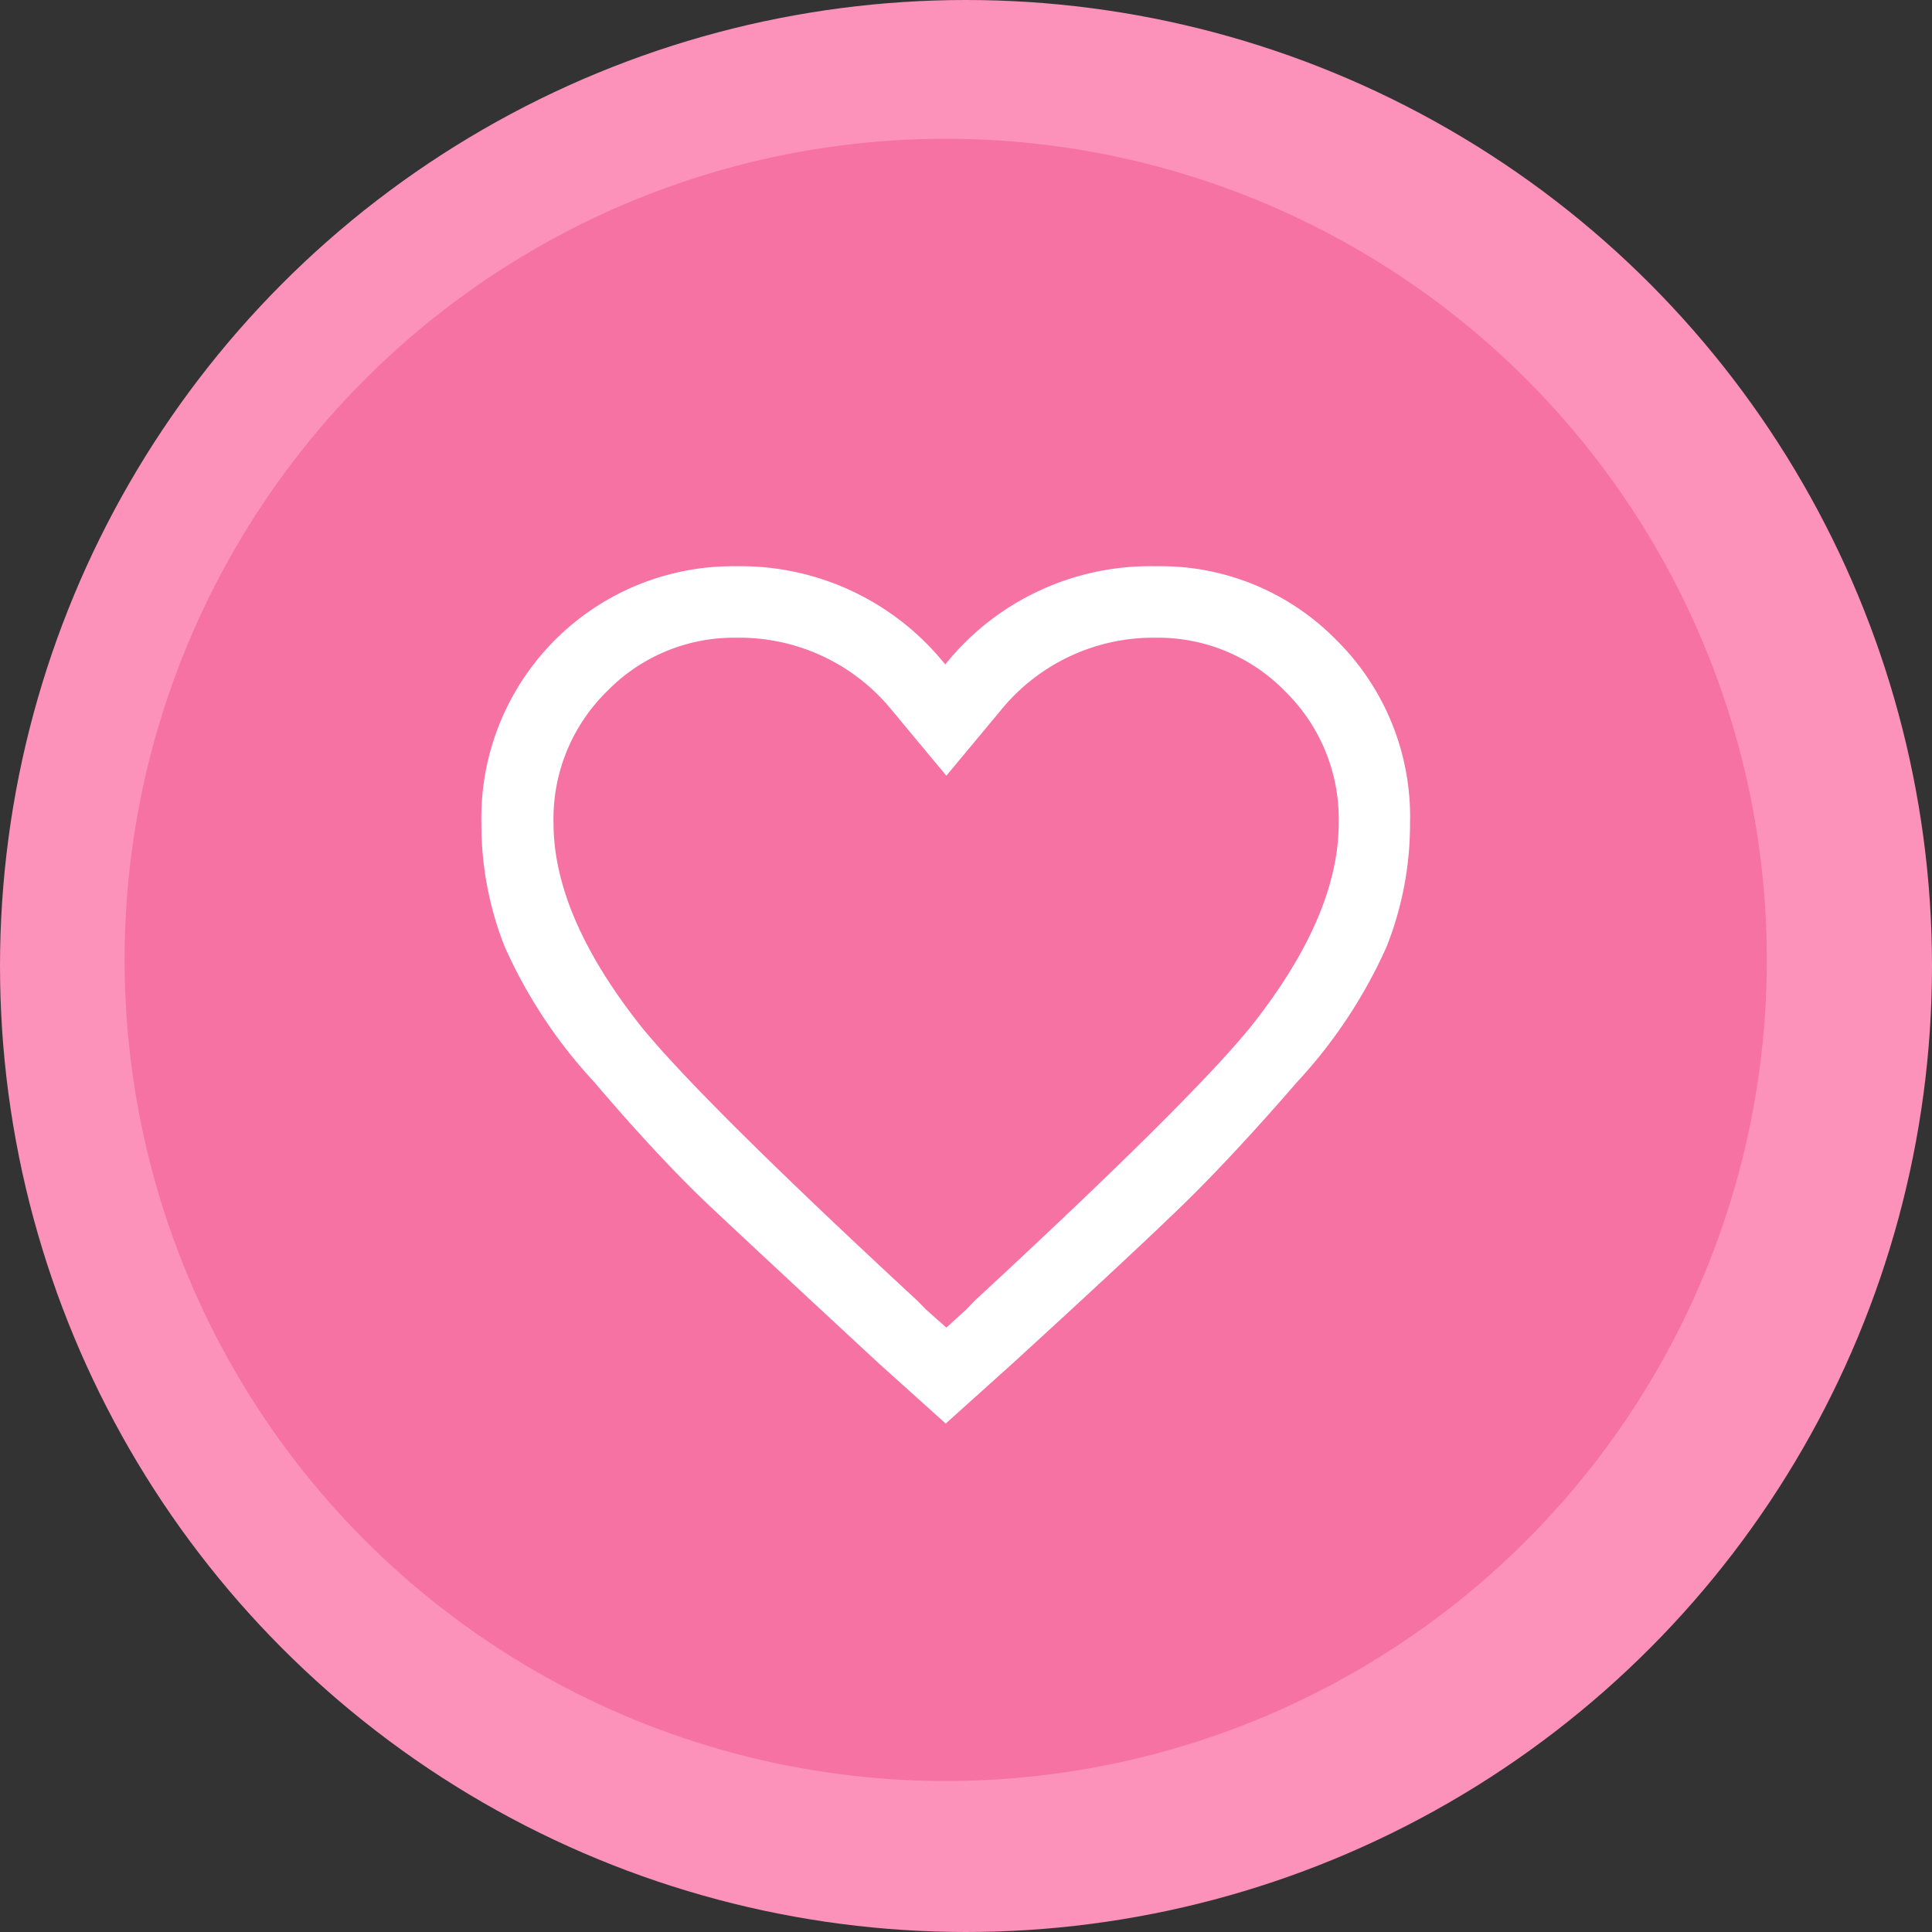
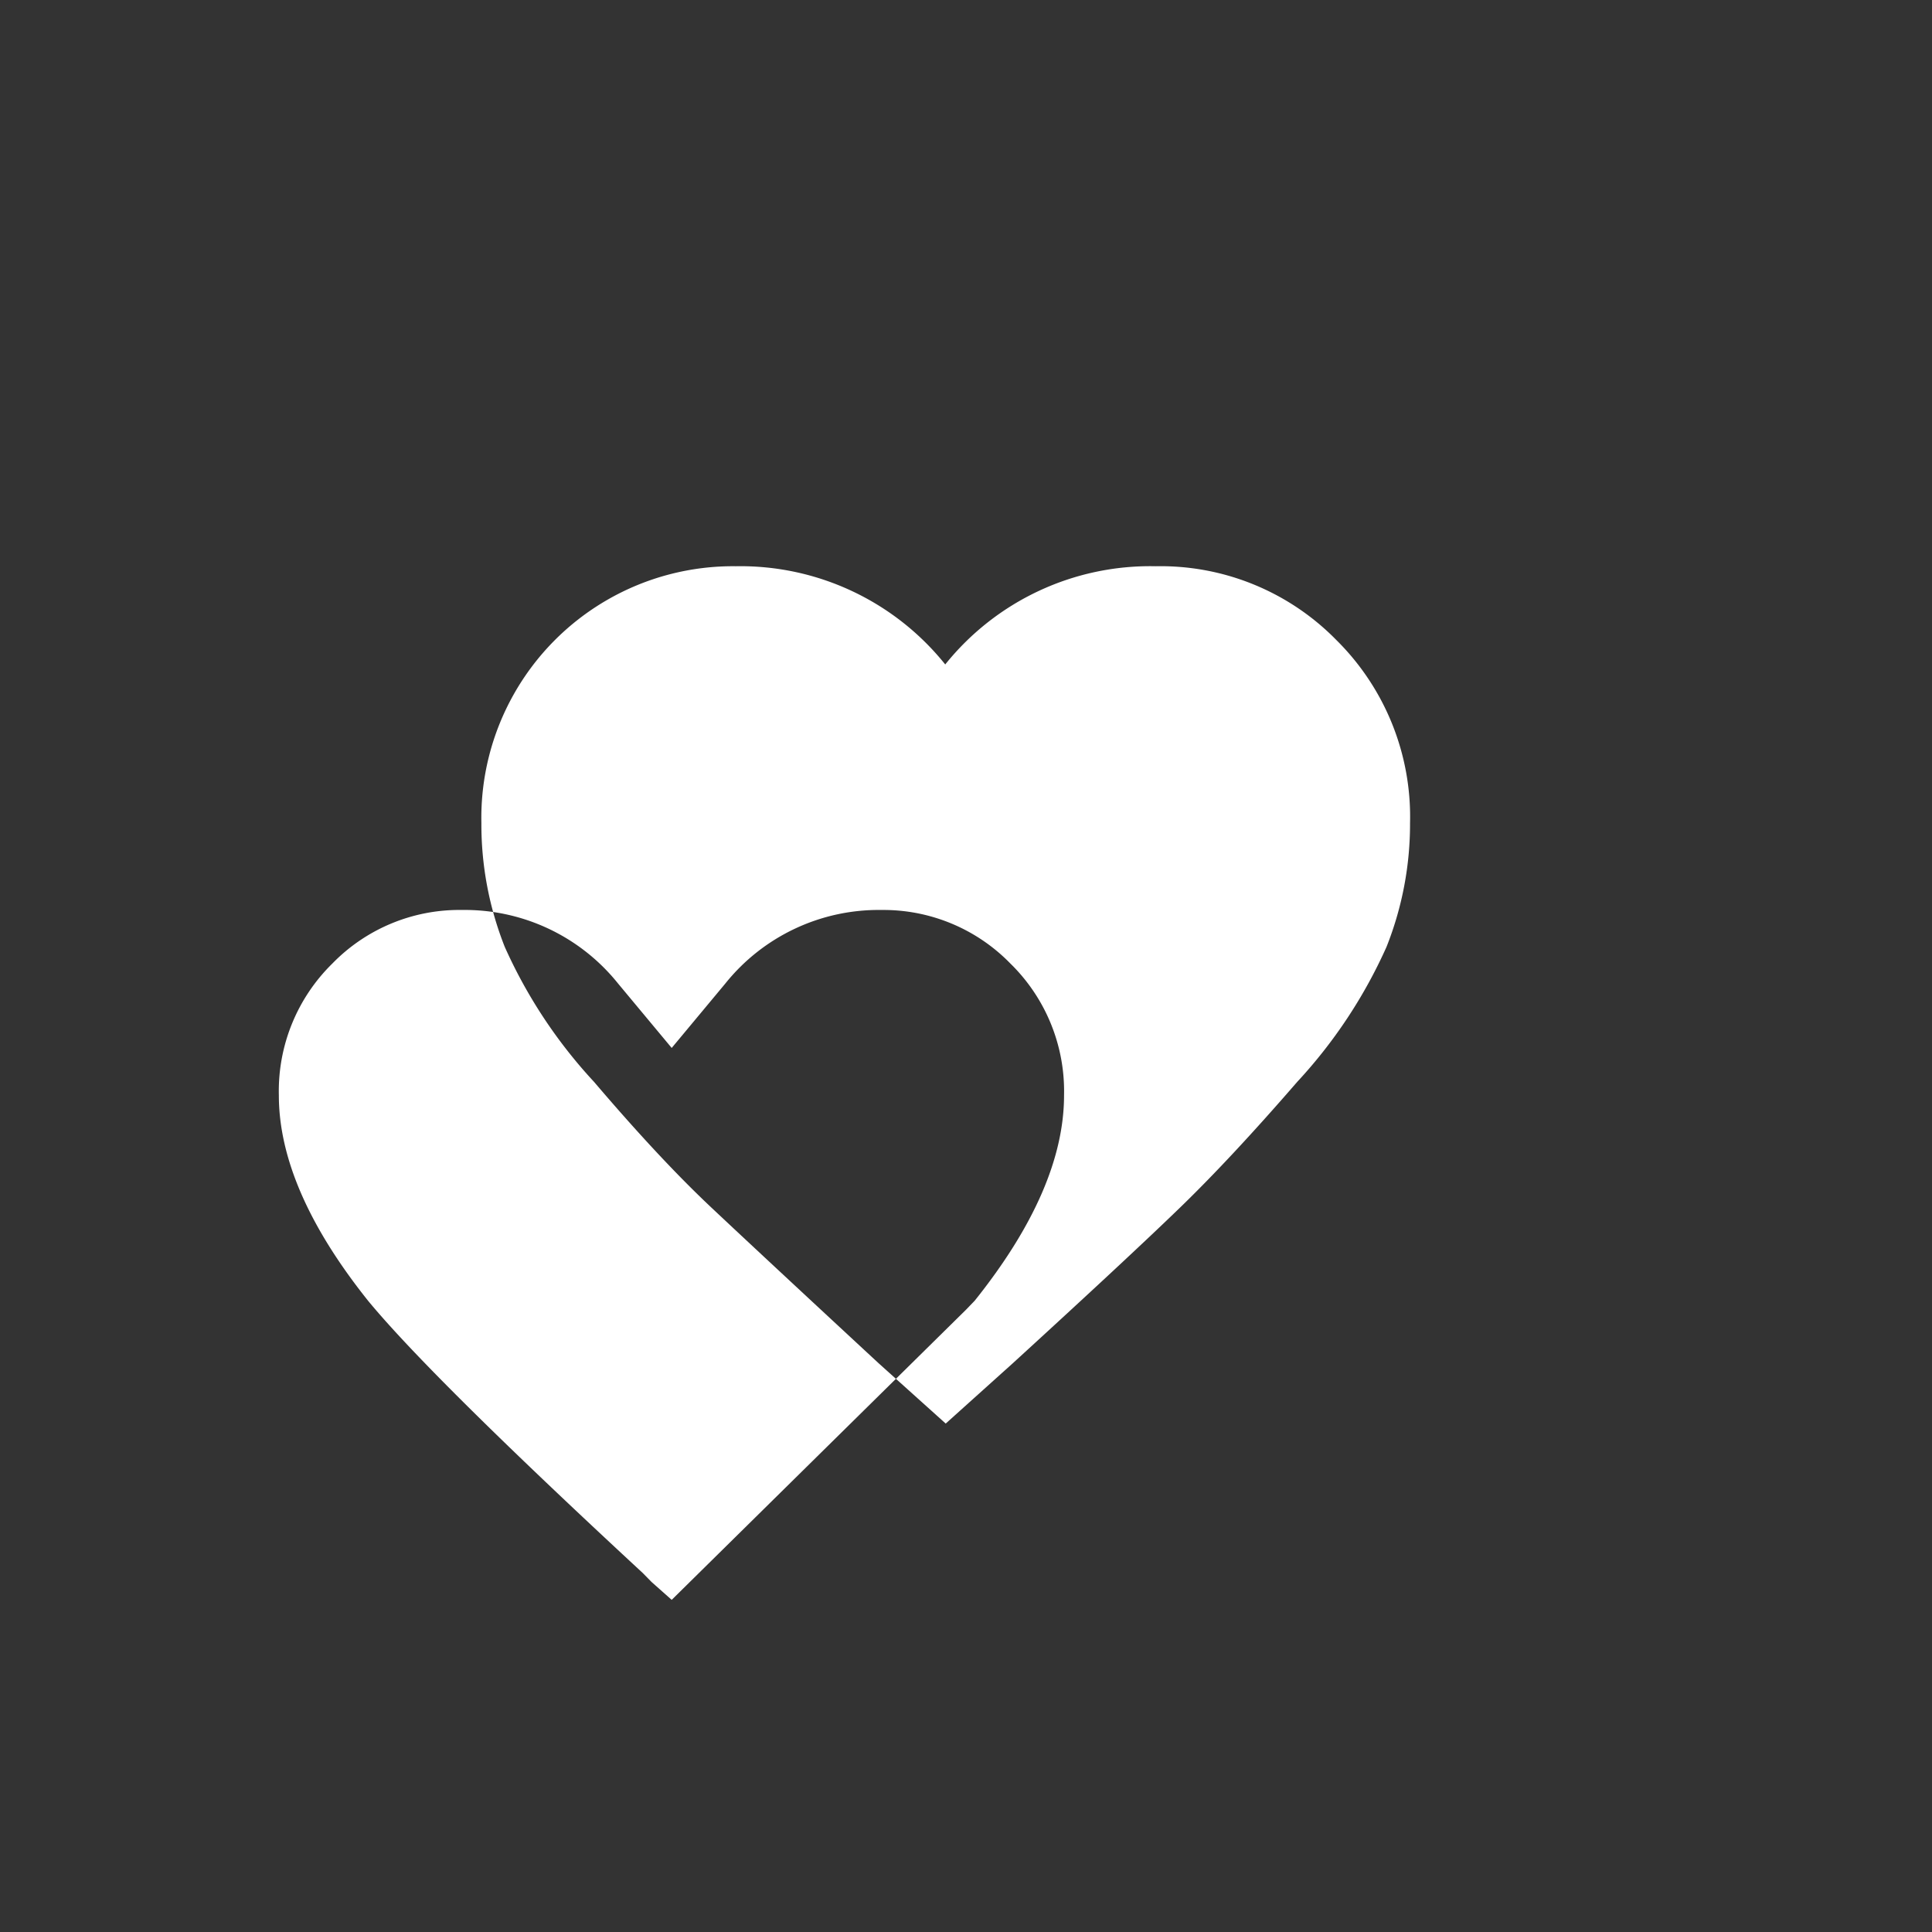
<svg xmlns="http://www.w3.org/2000/svg" viewBox="0 0 120 120">
  <rect x="0" y="0" width="120" height="120" fill="#333333" stroke="none" />
  <defs>
    <style>.cls-1{fill:#fc91b9}.cls-2{fill:#f572a3}.cls-3{fill:#fff}</style>
  </defs>
  <title>アセット 2</title>
  <g id="レイヤー_2" data-name="レイヤー 2">
    <g id="レイヤー_1-2" data-name="レイヤー 1">
-       <circle class="cls-1" cx="60" cy="60" r="60" />
-       <circle class="cls-2" cx="58.74" cy="59.62" r="51" />
-       <path class="cls-3" d="M71.78 35.17A15.28 15.28 0 0 1 83 39.75a15.44 15.44 0 0 1 4.58 11.37 20.66 20.66 0 0 1-1.46 7.69 30.82 30.82 0 0 1-5.55 8.39q-4.09 4.72-7.27 7.8t-10.4 9.68l-4.16 3.74-4.16-3.74Q47.37 78 44.18 75t-7.28-7.8a30.82 30.82 0 0 1-5.55-8.39 20.65 20.65 0 0 1-1.45-7.69 15.63 15.63 0 0 1 15.81-15.95 16.3 16.3 0 0 1 13 6.1 16.32 16.32 0 0 1 13.07-6.1zM60.54 80.79Q73.72 68.6 77.6 63.88q5.55-6.94 5.55-12.76a11.09 11.09 0 0 0-3.33-8.18 11 11 0 0 0-8-3.33 12.21 12.21 0 0 0-9.71 4.57l-3.33 4-3.33-4a12.2 12.2 0 0 0-9.7-4.57 11 11 0 0 0-8.05 3.33 11.09 11.09 0 0 0-3.32 8.18q0 5.82 5.54 12.76 3.88 4.71 17.06 16.91l.55.56 1.25 1.11L60 81.35z" />
+       <path class="cls-3" d="M71.78 35.17A15.28 15.28 0 0 1 83 39.75a15.44 15.44 0 0 1 4.58 11.37 20.66 20.66 0 0 1-1.46 7.69 30.82 30.82 0 0 1-5.55 8.39q-4.09 4.72-7.27 7.8t-10.4 9.68l-4.16 3.74-4.16-3.74Q47.37 78 44.18 75t-7.28-7.8a30.82 30.82 0 0 1-5.55-8.39 20.65 20.65 0 0 1-1.45-7.69 15.63 15.63 0 0 1 15.81-15.95 16.3 16.3 0 0 1 13 6.1 16.32 16.32 0 0 1 13.07-6.1zM60.54 80.79q5.55-6.94 5.55-12.76a11.09 11.09 0 0 0-3.33-8.18 11 11 0 0 0-8-3.33 12.21 12.21 0 0 0-9.71 4.57l-3.33 4-3.33-4a12.2 12.2 0 0 0-9.7-4.57 11 11 0 0 0-8.05 3.33 11.09 11.09 0 0 0-3.32 8.18q0 5.82 5.54 12.76 3.88 4.71 17.06 16.91l.55.56 1.25 1.11L60 81.35z" />
    </g>
  </g>
</svg>